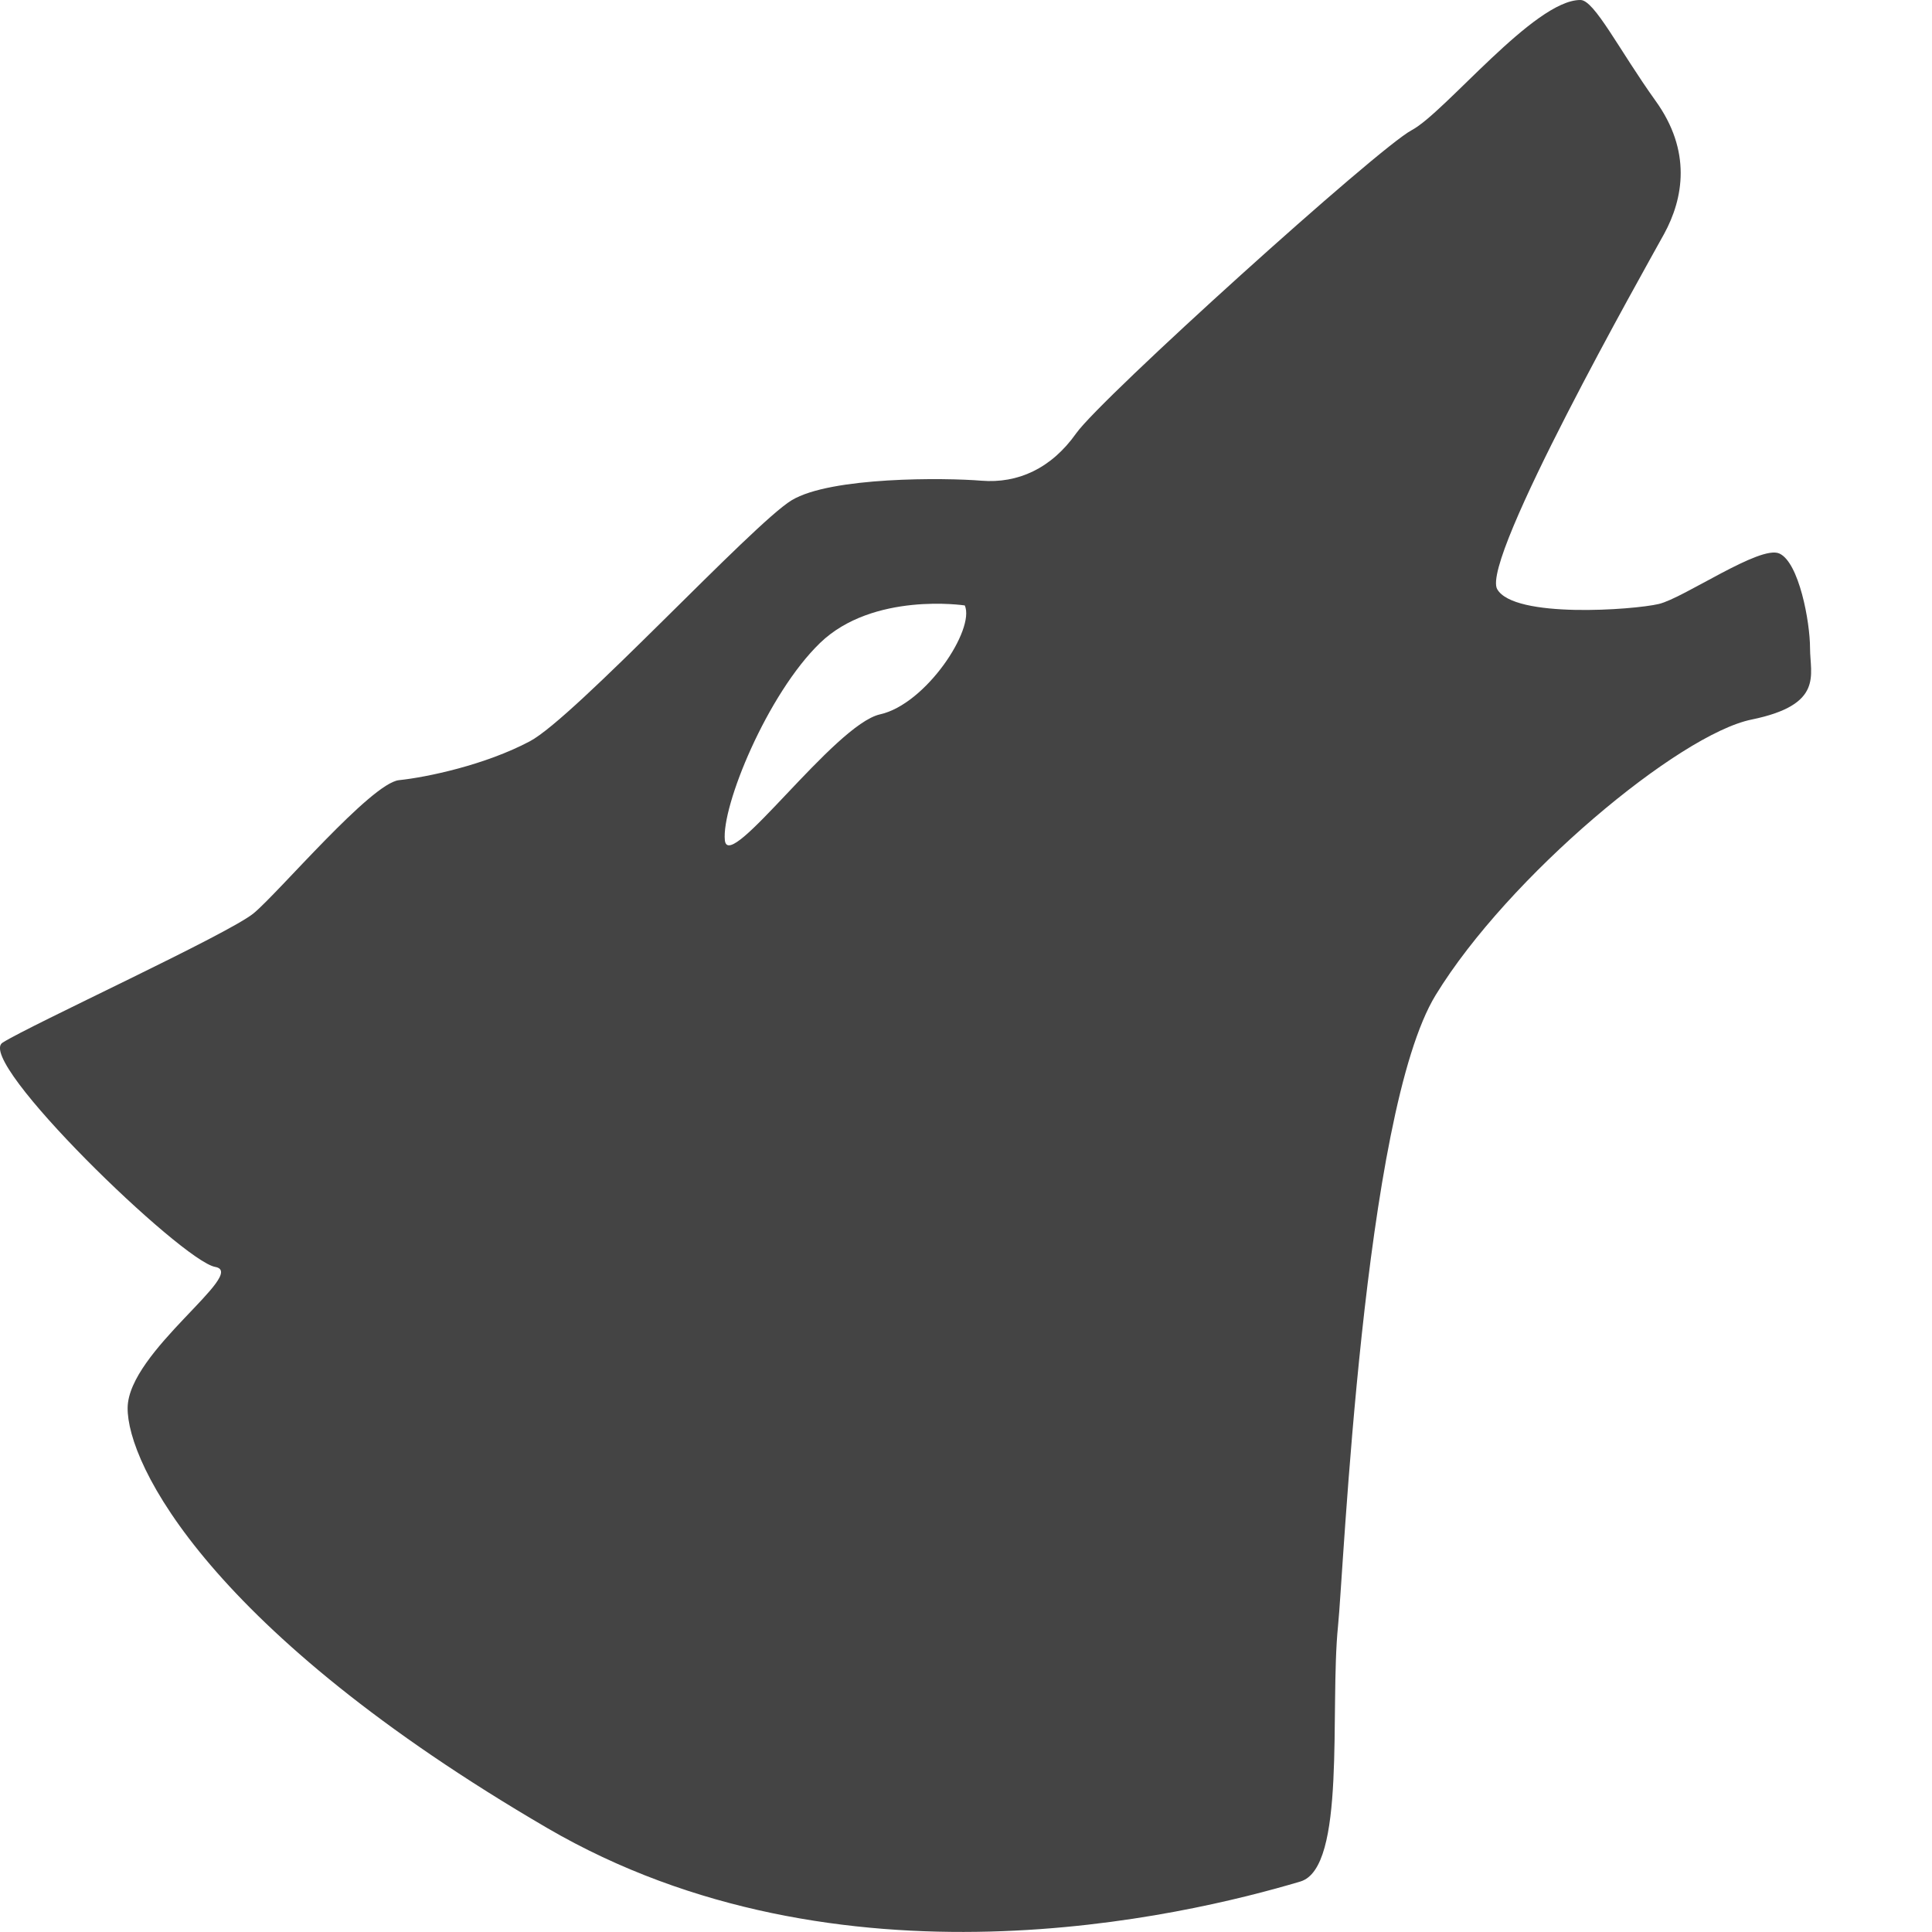
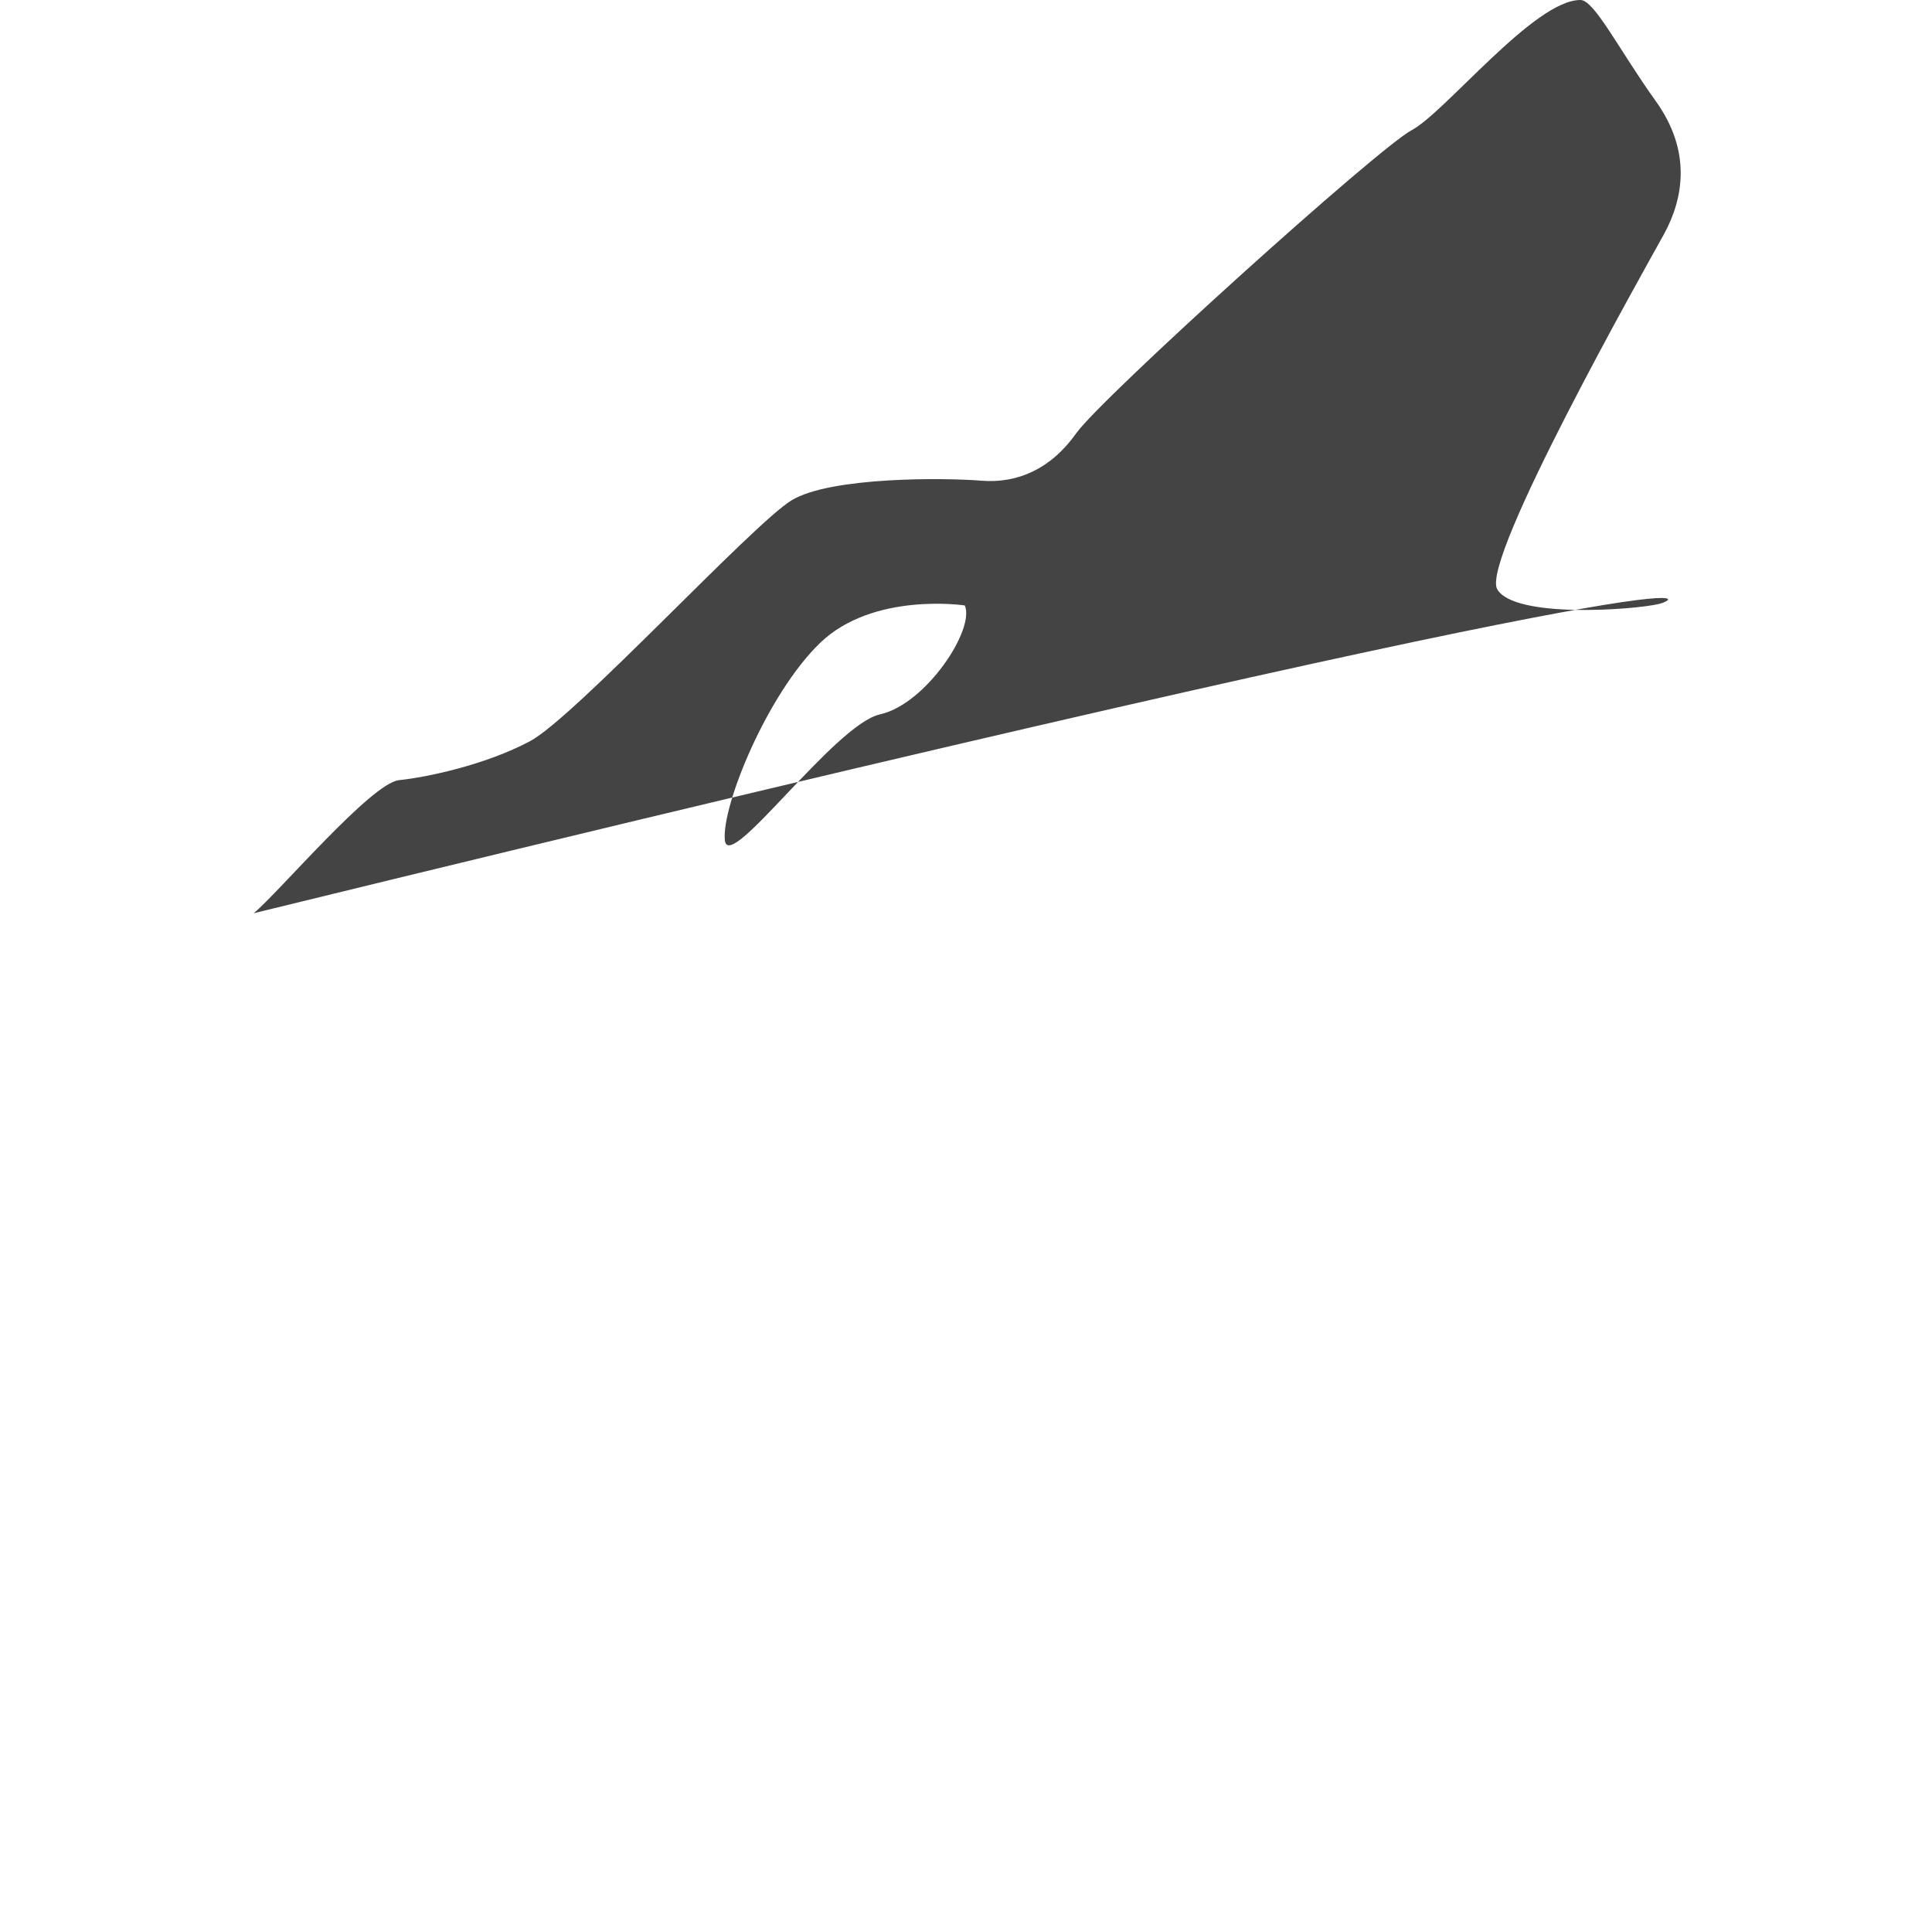
<svg xmlns="http://www.w3.org/2000/svg" width="16" height="16" version="1.1">
  <defs>
    <style id="current-color-scheme" type="text/css">
   .ColorScheme-Text { color:#444444; } .ColorScheme-Highlight { color:#4285f4; } .ColorScheme-NeutralText { color:#ff9800; } .ColorScheme-PositiveText { color:#4caf50; } .ColorScheme-NegativeText { color:#f44336; }
  </style>
  </defs>
-   <path style="fill:currentColor" class="ColorScheme-Text" d="M 13.087,1.5005296e-7 C 12.706,1.5005296e-7 11.968,0.931 11.691,1.078 11.413,1.225 9.121,3.294 8.913,3.588 8.705,3.882 8.428,4.005 8.128,3.981 7.828,3.956 6.88,3.947 6.556,4.143 6.233,4.339 4.758,5.943 4.388,6.139 4.019,6.335 3.535,6.437 3.304,6.461 3.073,6.486 2.309,7.391 2.101,7.563 c -0.208,0.172 -1.849,0.925 -2.08,1.072 -0.231,0.147 1.484,1.808 1.761,1.857 0.277,0.049 -0.719,0.7 -0.725,1.166 -0.006,0.465 0.678,1.85 3.475,3.481 2.418,1.409 5.273,0.73 6.237,0.443 0.383,-0.114 0.242,-1.422 0.312,-2.117 0.046,-0.441 0.208,-4.244 0.809,-5.225 0.6,-0.981 2.016,-2.159 2.616,-2.281 0.6,-0.123 0.484,-0.369 0.484,-0.59 0,-0.221 -0.092,-0.712 -0.254,-0.785 C 14.576,4.511 13.945,4.953 13.737,5.002 13.529,5.051 12.538,5.124 12.399,4.879 12.261,4.634 13.619,2.232 13.781,1.938 13.942,1.643 14.011,1.251 13.71,0.834 13.411,0.417 13.204,1.5005297e-7 13.089,1.5005297e-7 Z M 7.554,5.01 c 0.245,-0.025 0.436,0.004 0.436,0.004 C 8.077,5.211 7.668,5.832 7.288,5.916 6.909,6.001 6.033,7.241 6.003,6.959 5.974,6.677 6.354,5.747 6.792,5.324 7.011,5.113 7.309,5.035 7.554,5.01 Z" />
+   <path style="fill:currentColor" class="ColorScheme-Text" d="M 13.087,1.5005296e-7 C 12.706,1.5005296e-7 11.968,0.931 11.691,1.078 11.413,1.225 9.121,3.294 8.913,3.588 8.705,3.882 8.428,4.005 8.128,3.981 7.828,3.956 6.88,3.947 6.556,4.143 6.233,4.339 4.758,5.943 4.388,6.139 4.019,6.335 3.535,6.437 3.304,6.461 3.073,6.486 2.309,7.391 2.101,7.563 C 14.576,4.511 13.945,4.953 13.737,5.002 13.529,5.051 12.538,5.124 12.399,4.879 12.261,4.634 13.619,2.232 13.781,1.938 13.942,1.643 14.011,1.251 13.71,0.834 13.411,0.417 13.204,1.5005297e-7 13.089,1.5005297e-7 Z M 7.554,5.01 c 0.245,-0.025 0.436,0.004 0.436,0.004 C 8.077,5.211 7.668,5.832 7.288,5.916 6.909,6.001 6.033,7.241 6.003,6.959 5.974,6.677 6.354,5.747 6.792,5.324 7.011,5.113 7.309,5.035 7.554,5.01 Z" />
</svg>